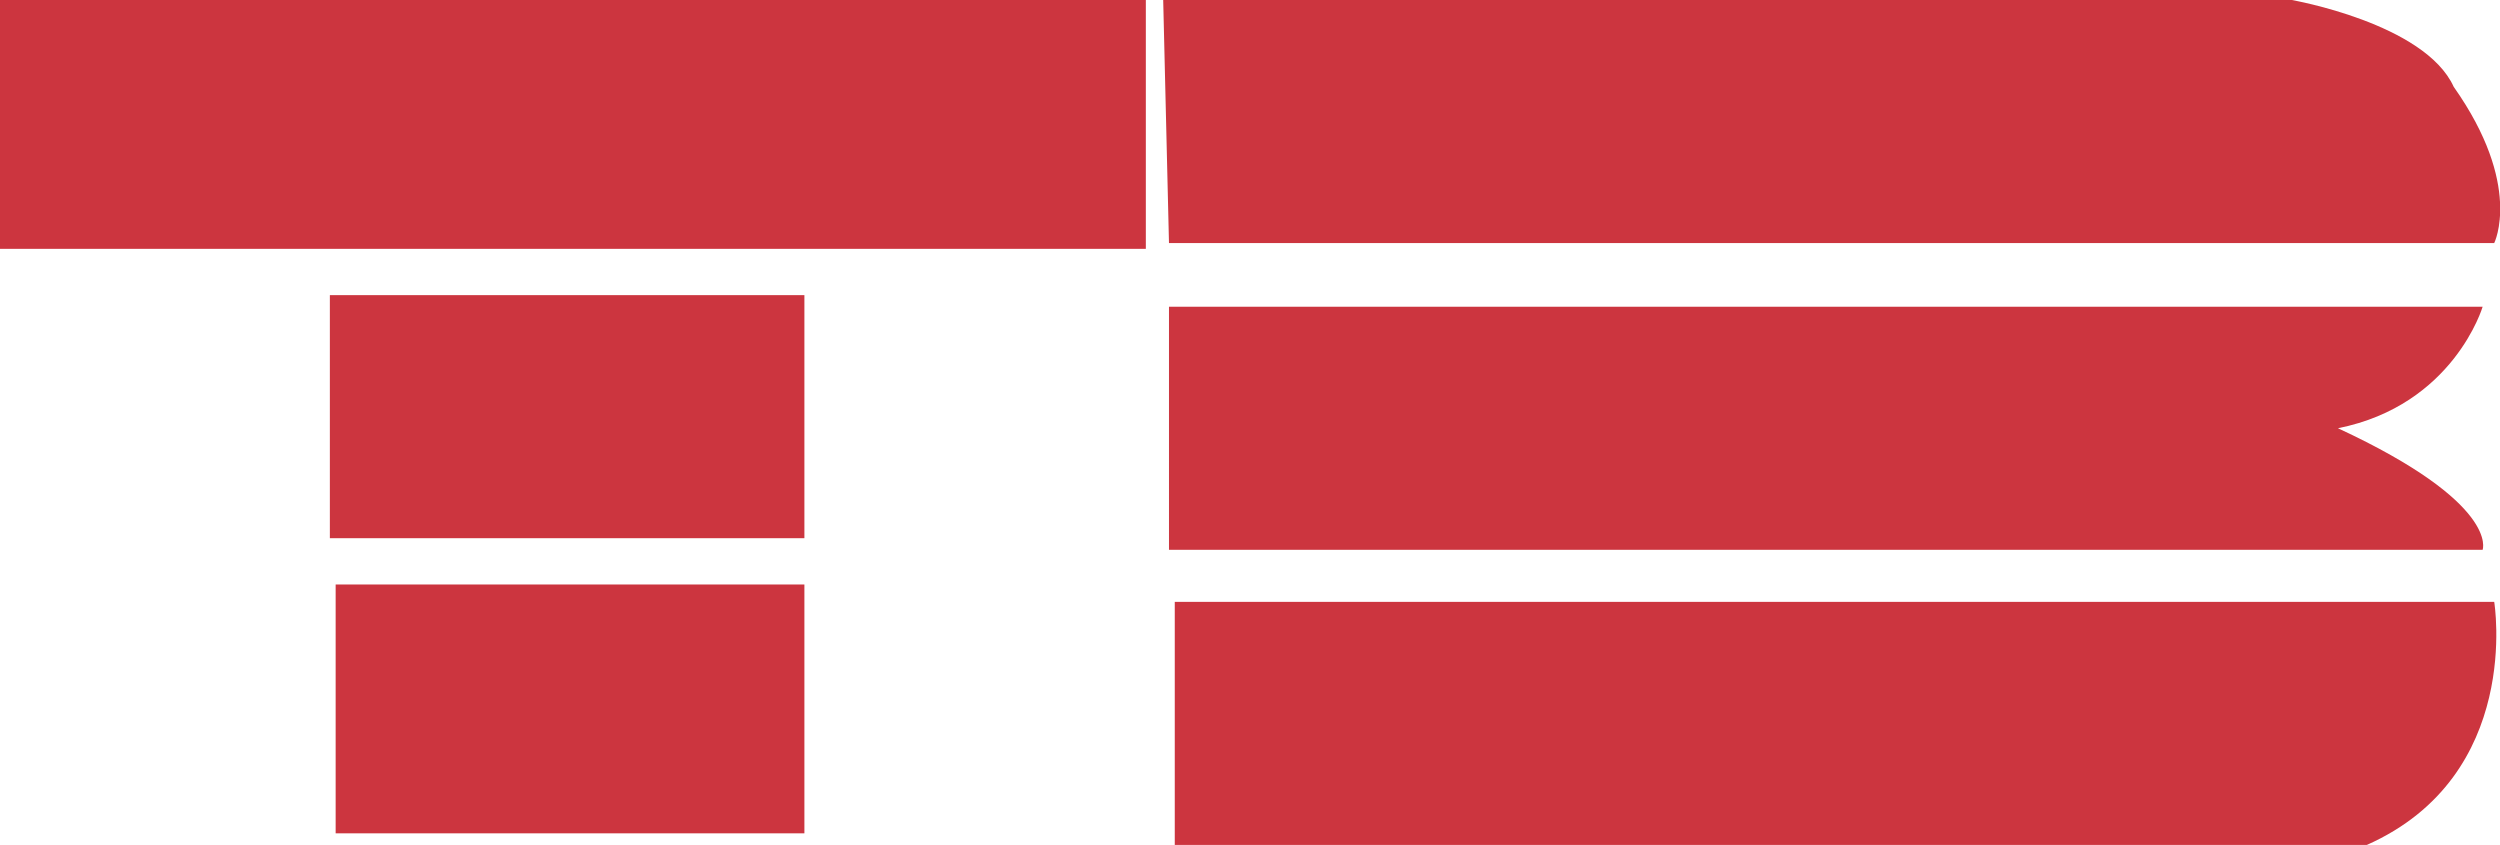
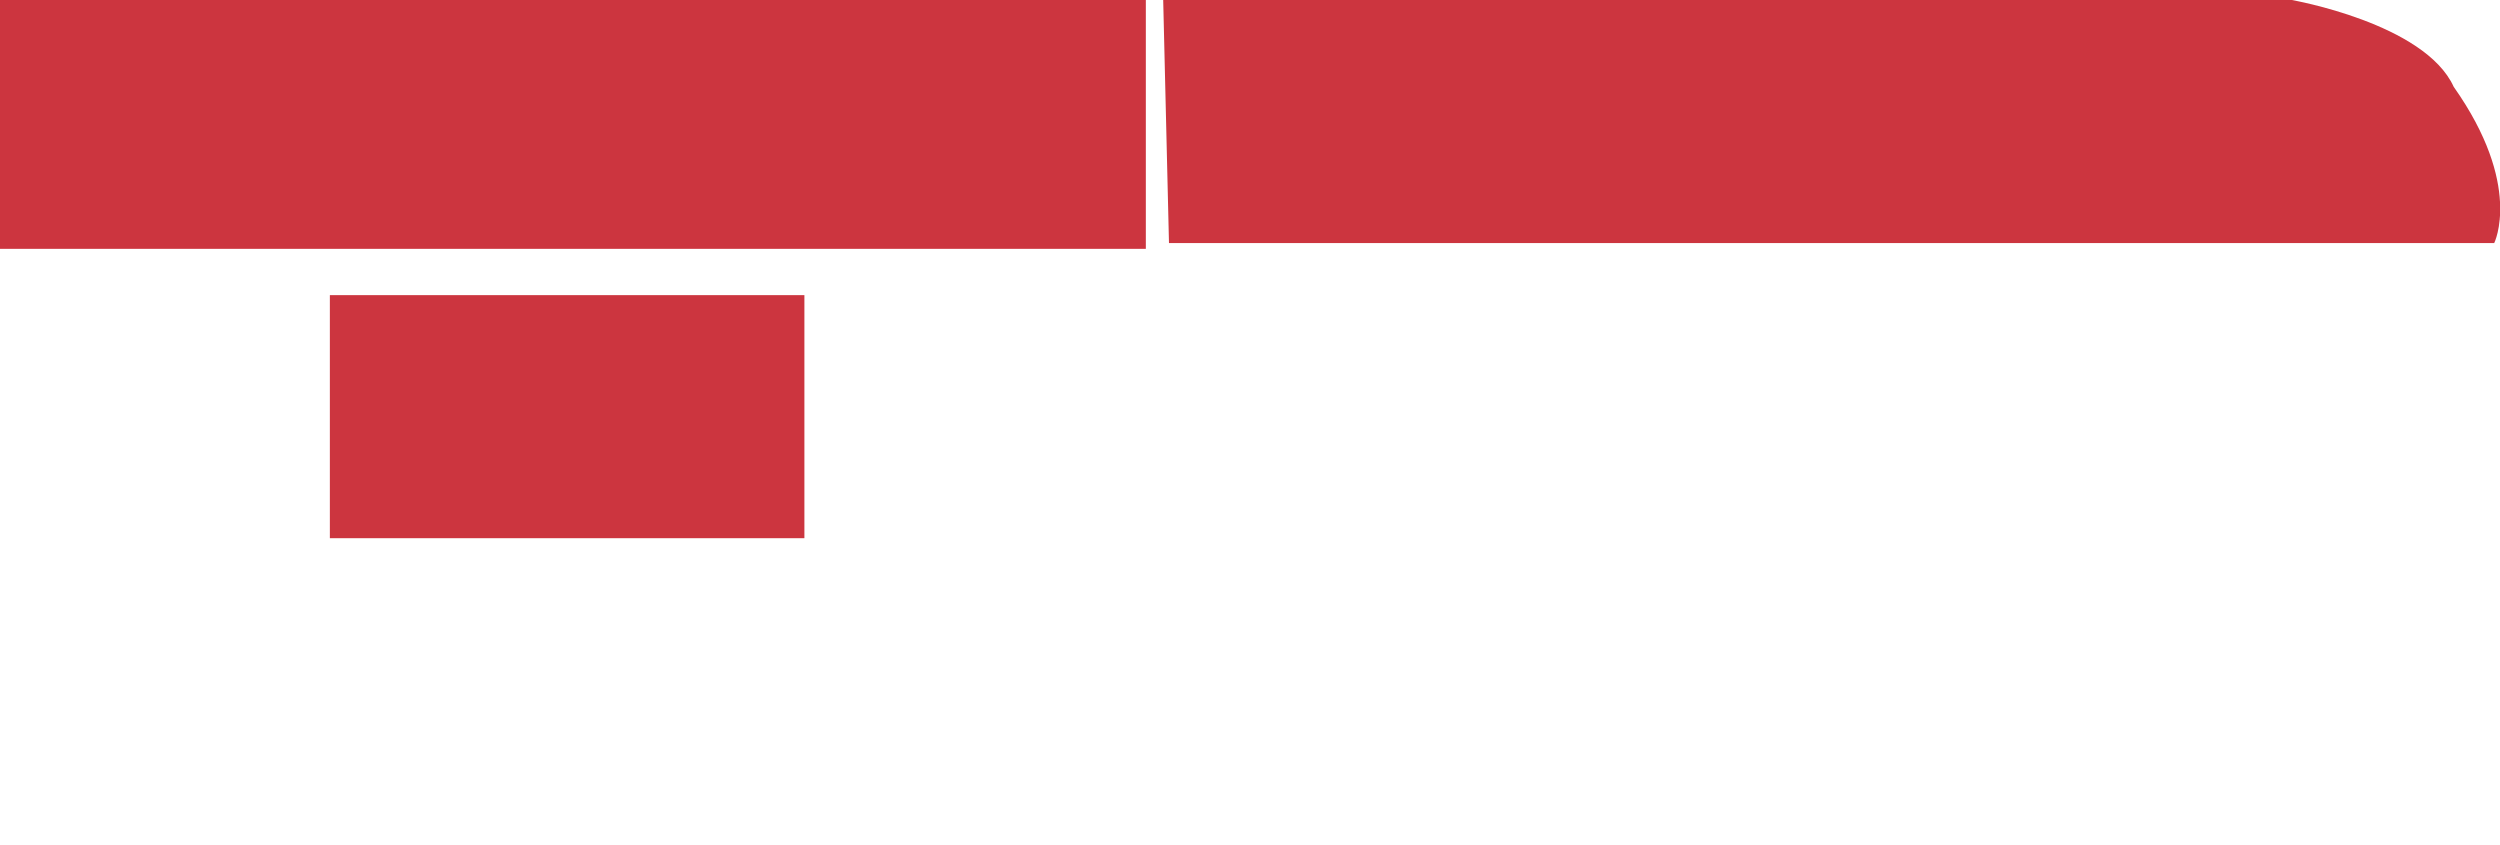
<svg xmlns="http://www.w3.org/2000/svg" version="1.1" id="Ebene_1" x="0px" y="0px" viewBox="0 0 43.2 14.6" style="enable-background:new 0 0 43.2 14.6;" xml:space="preserve">
  <style type="text/css">
	.st0{fill:#CC353F;}
</style>
  <g>
    <g>
      <polyline class="st0" points="0,0 19.8,0 19.8,4.3 0,4.3 0,0.1   " />
    </g>
  </g>
  <g>
    <g>
      <polyline class="st0" points="5.7,5.1 13.9,5.1 13.9,9.3 5.7,9.3 5.7,5.1   " />
    </g>
  </g>
  <g>
    <g>
-       <polyline class="st0" points="5.8,10.1 13.9,10.1 13.9,14.4 5.8,14.4 5.8,10.2   " />
-     </g>
+       </g>
  </g>
  <g>
    <g>
      <path class="st0" d="M20.1,0h19.5c0,0,2.3,0.4,2.8,1.5c1.2,1.7,0.7,2.7,0.7,2.7H29.3h-9.1L20.1,0L20.1,0z" />
    </g>
  </g>
  <g>
    <g>
-       <path class="st0" d="M20.2,5.3h22.7c0,0-0.5,1.7-2.5,2.1c2.8,1.3,2.5,2.1,2.5,2.1H29.4h-9.2V5.3z" />
-     </g>
+       </g>
  </g>
  <g>
    <g>
-       <path class="st0" d="M20.2,10.4h9.1h13.8c0,0,0.5,3-2.2,4.2c-1.8,0.1-11.5,0-11.5,0h-9.1v-4.2H20.2z" />
-     </g>
+       </g>
  </g>
</svg>